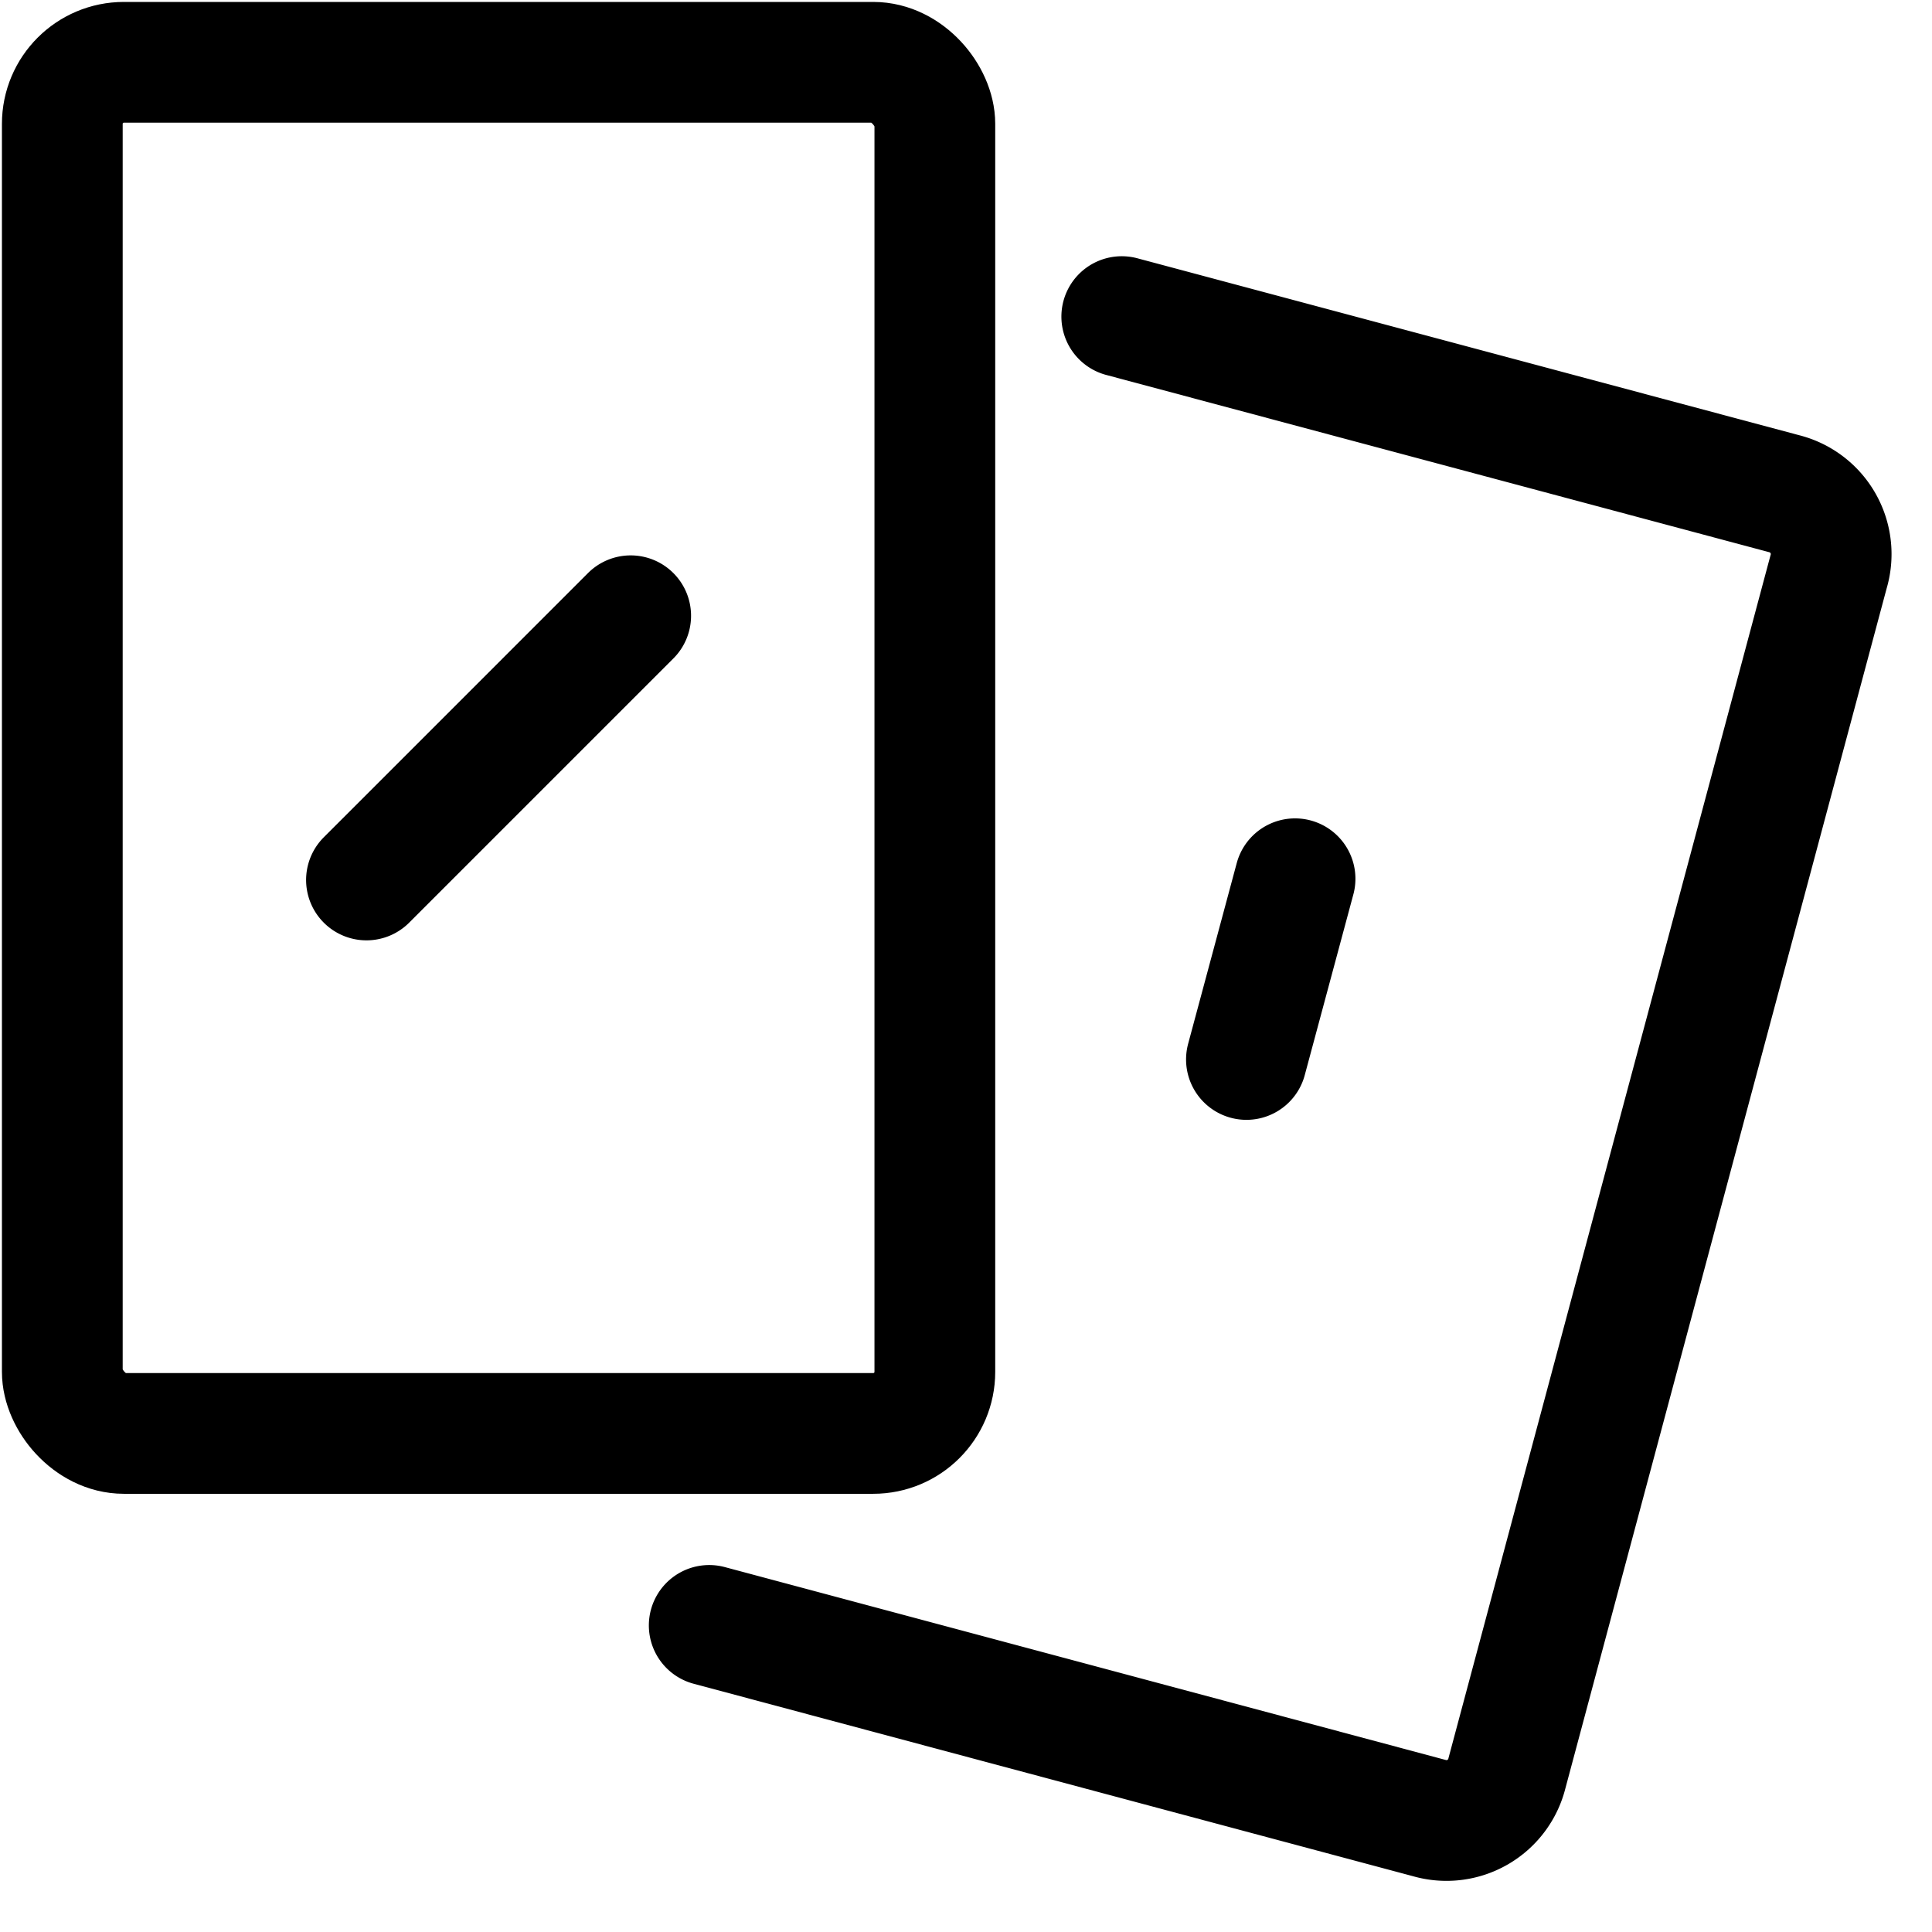
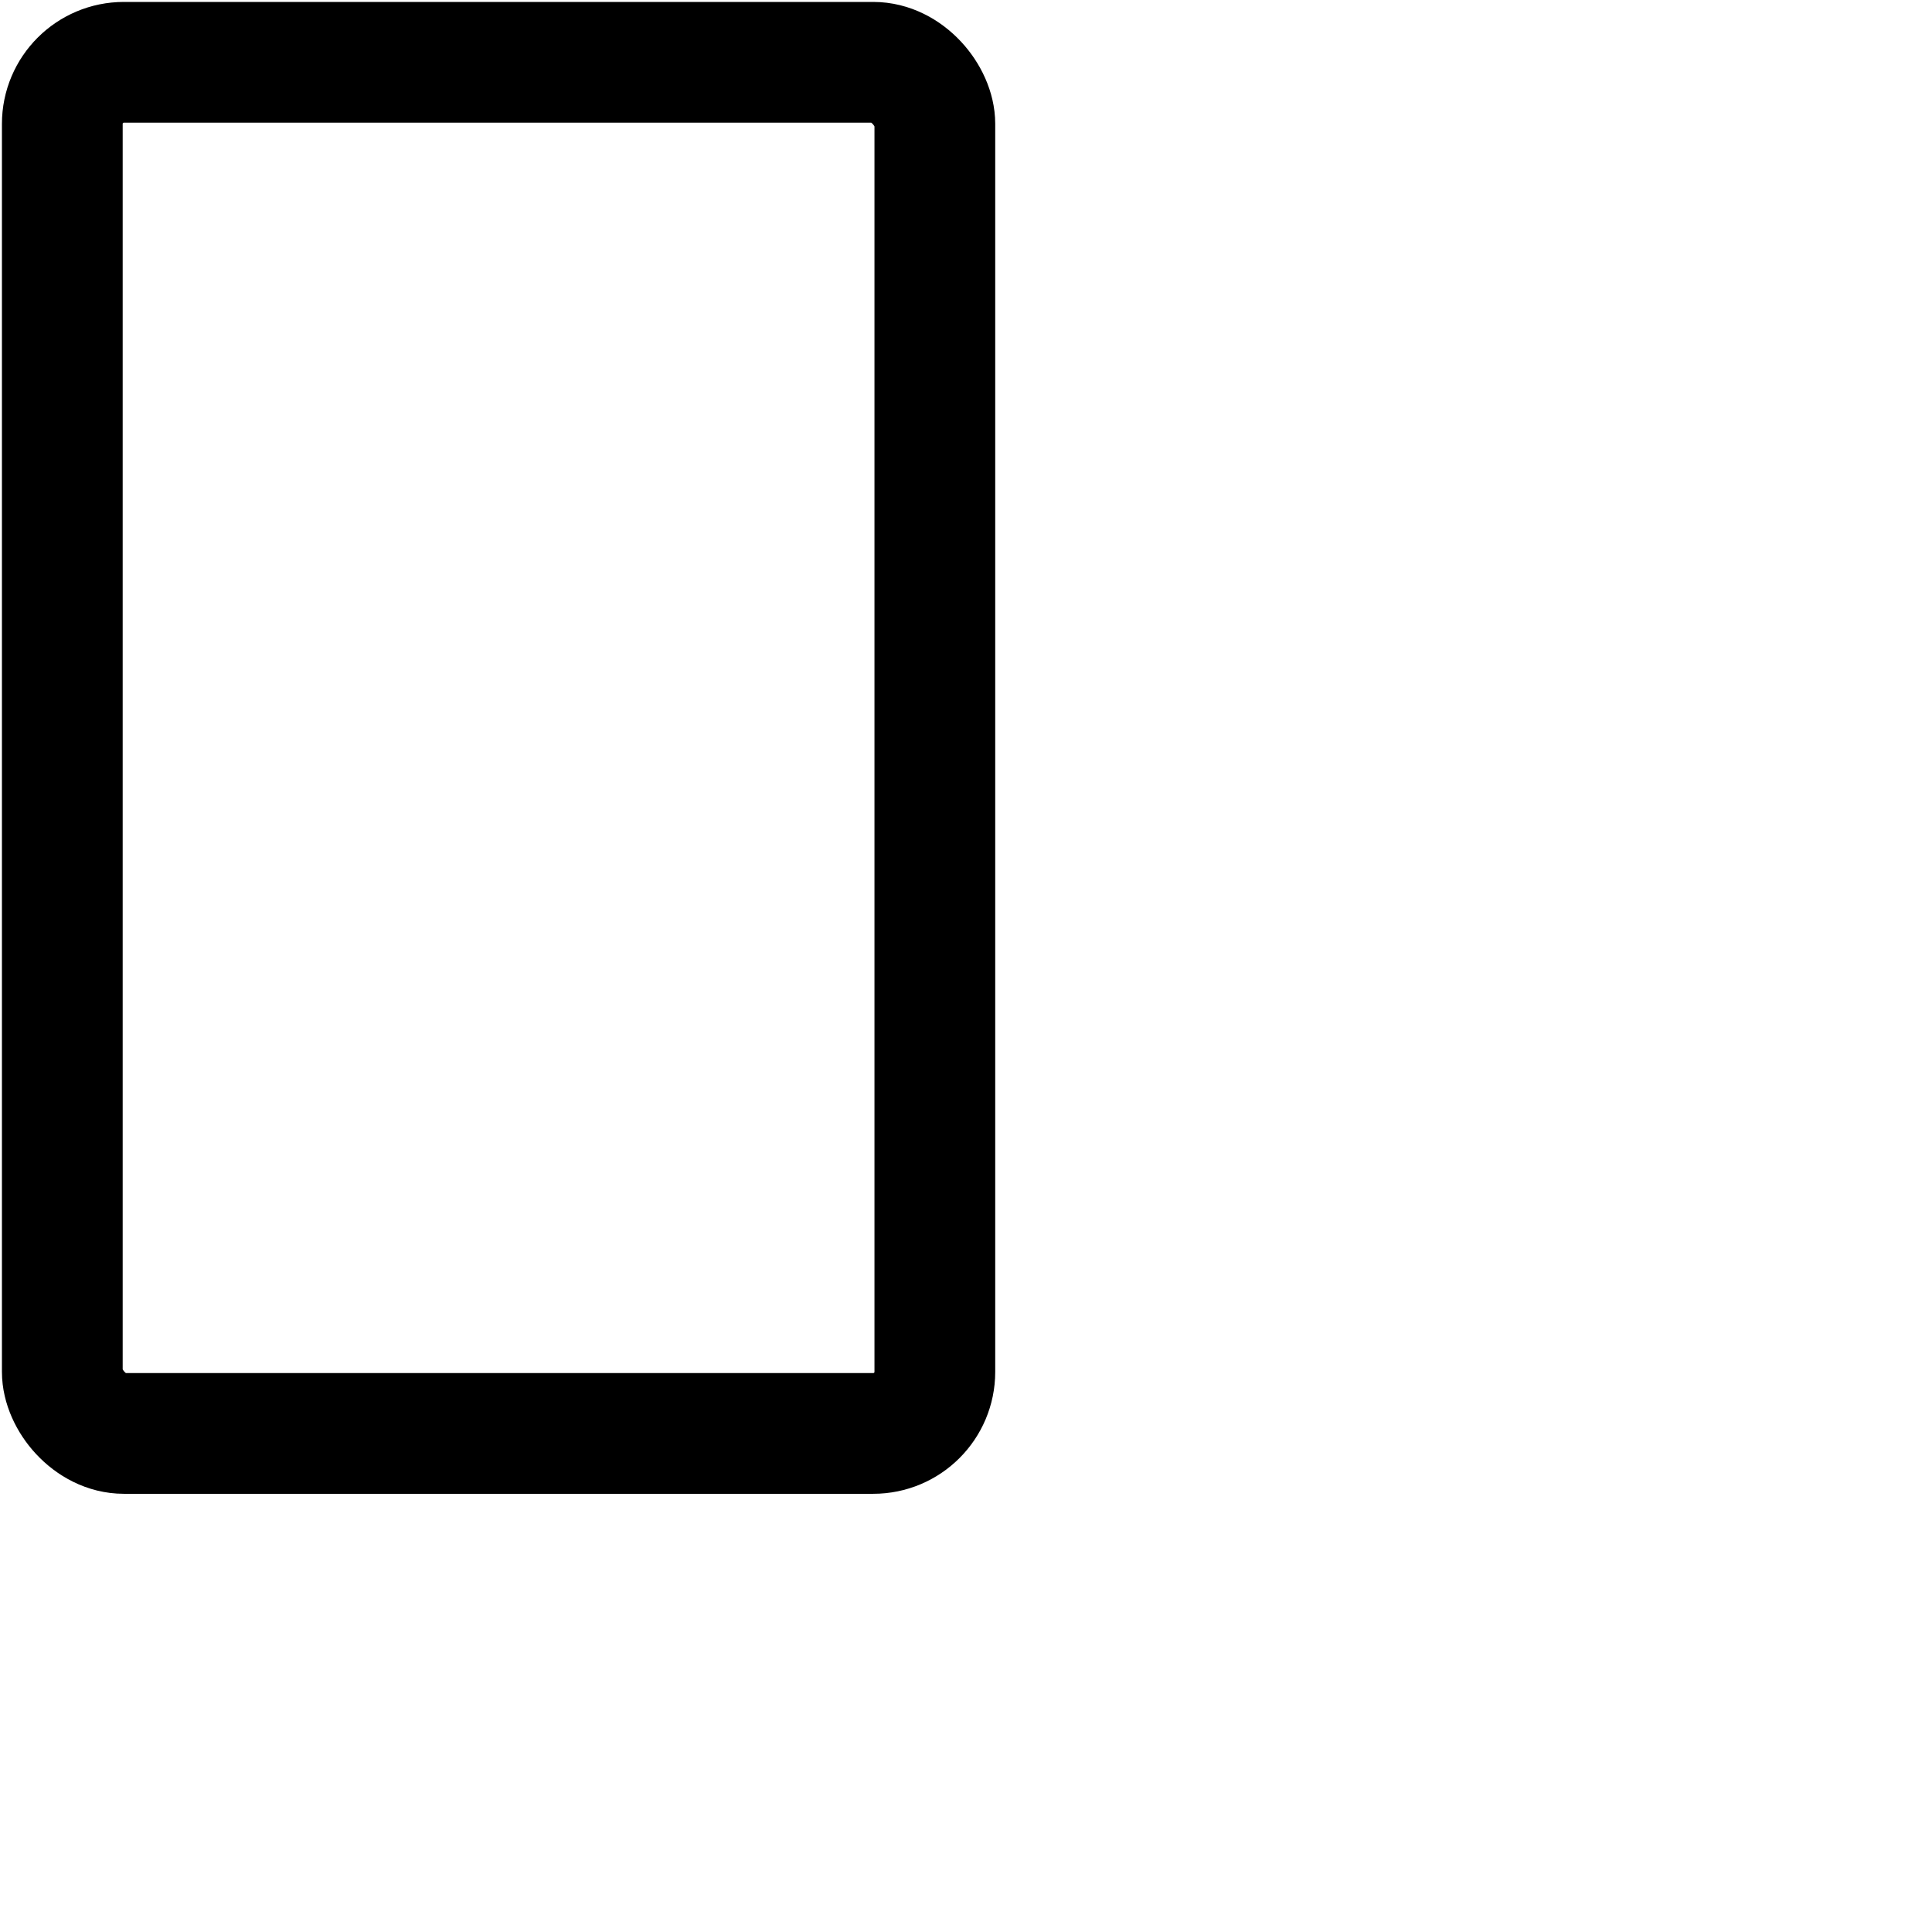
<svg xmlns="http://www.w3.org/2000/svg" width="32" height="32" fill="none">
  <rect width="14.452" height="22.71" x="1.032" y="1.032" stroke="#000" stroke-linecap="round" stroke-linejoin="round" stroke-width="2" rx="1.02" />
-   <path stroke="#000" stroke-linecap="round" stroke-linejoin="round" stroke-width="2" d="m6.07 14.575 4.376-4.376m8.134-4.955 10.963 2.931a1.032 1.032 0 0 1 .743 1.3L24.96 29.369a1.032 1.032 0 0 1-1.29.743l-11.923-3.19m9.703-12.367-.805 2.993" />
</svg>